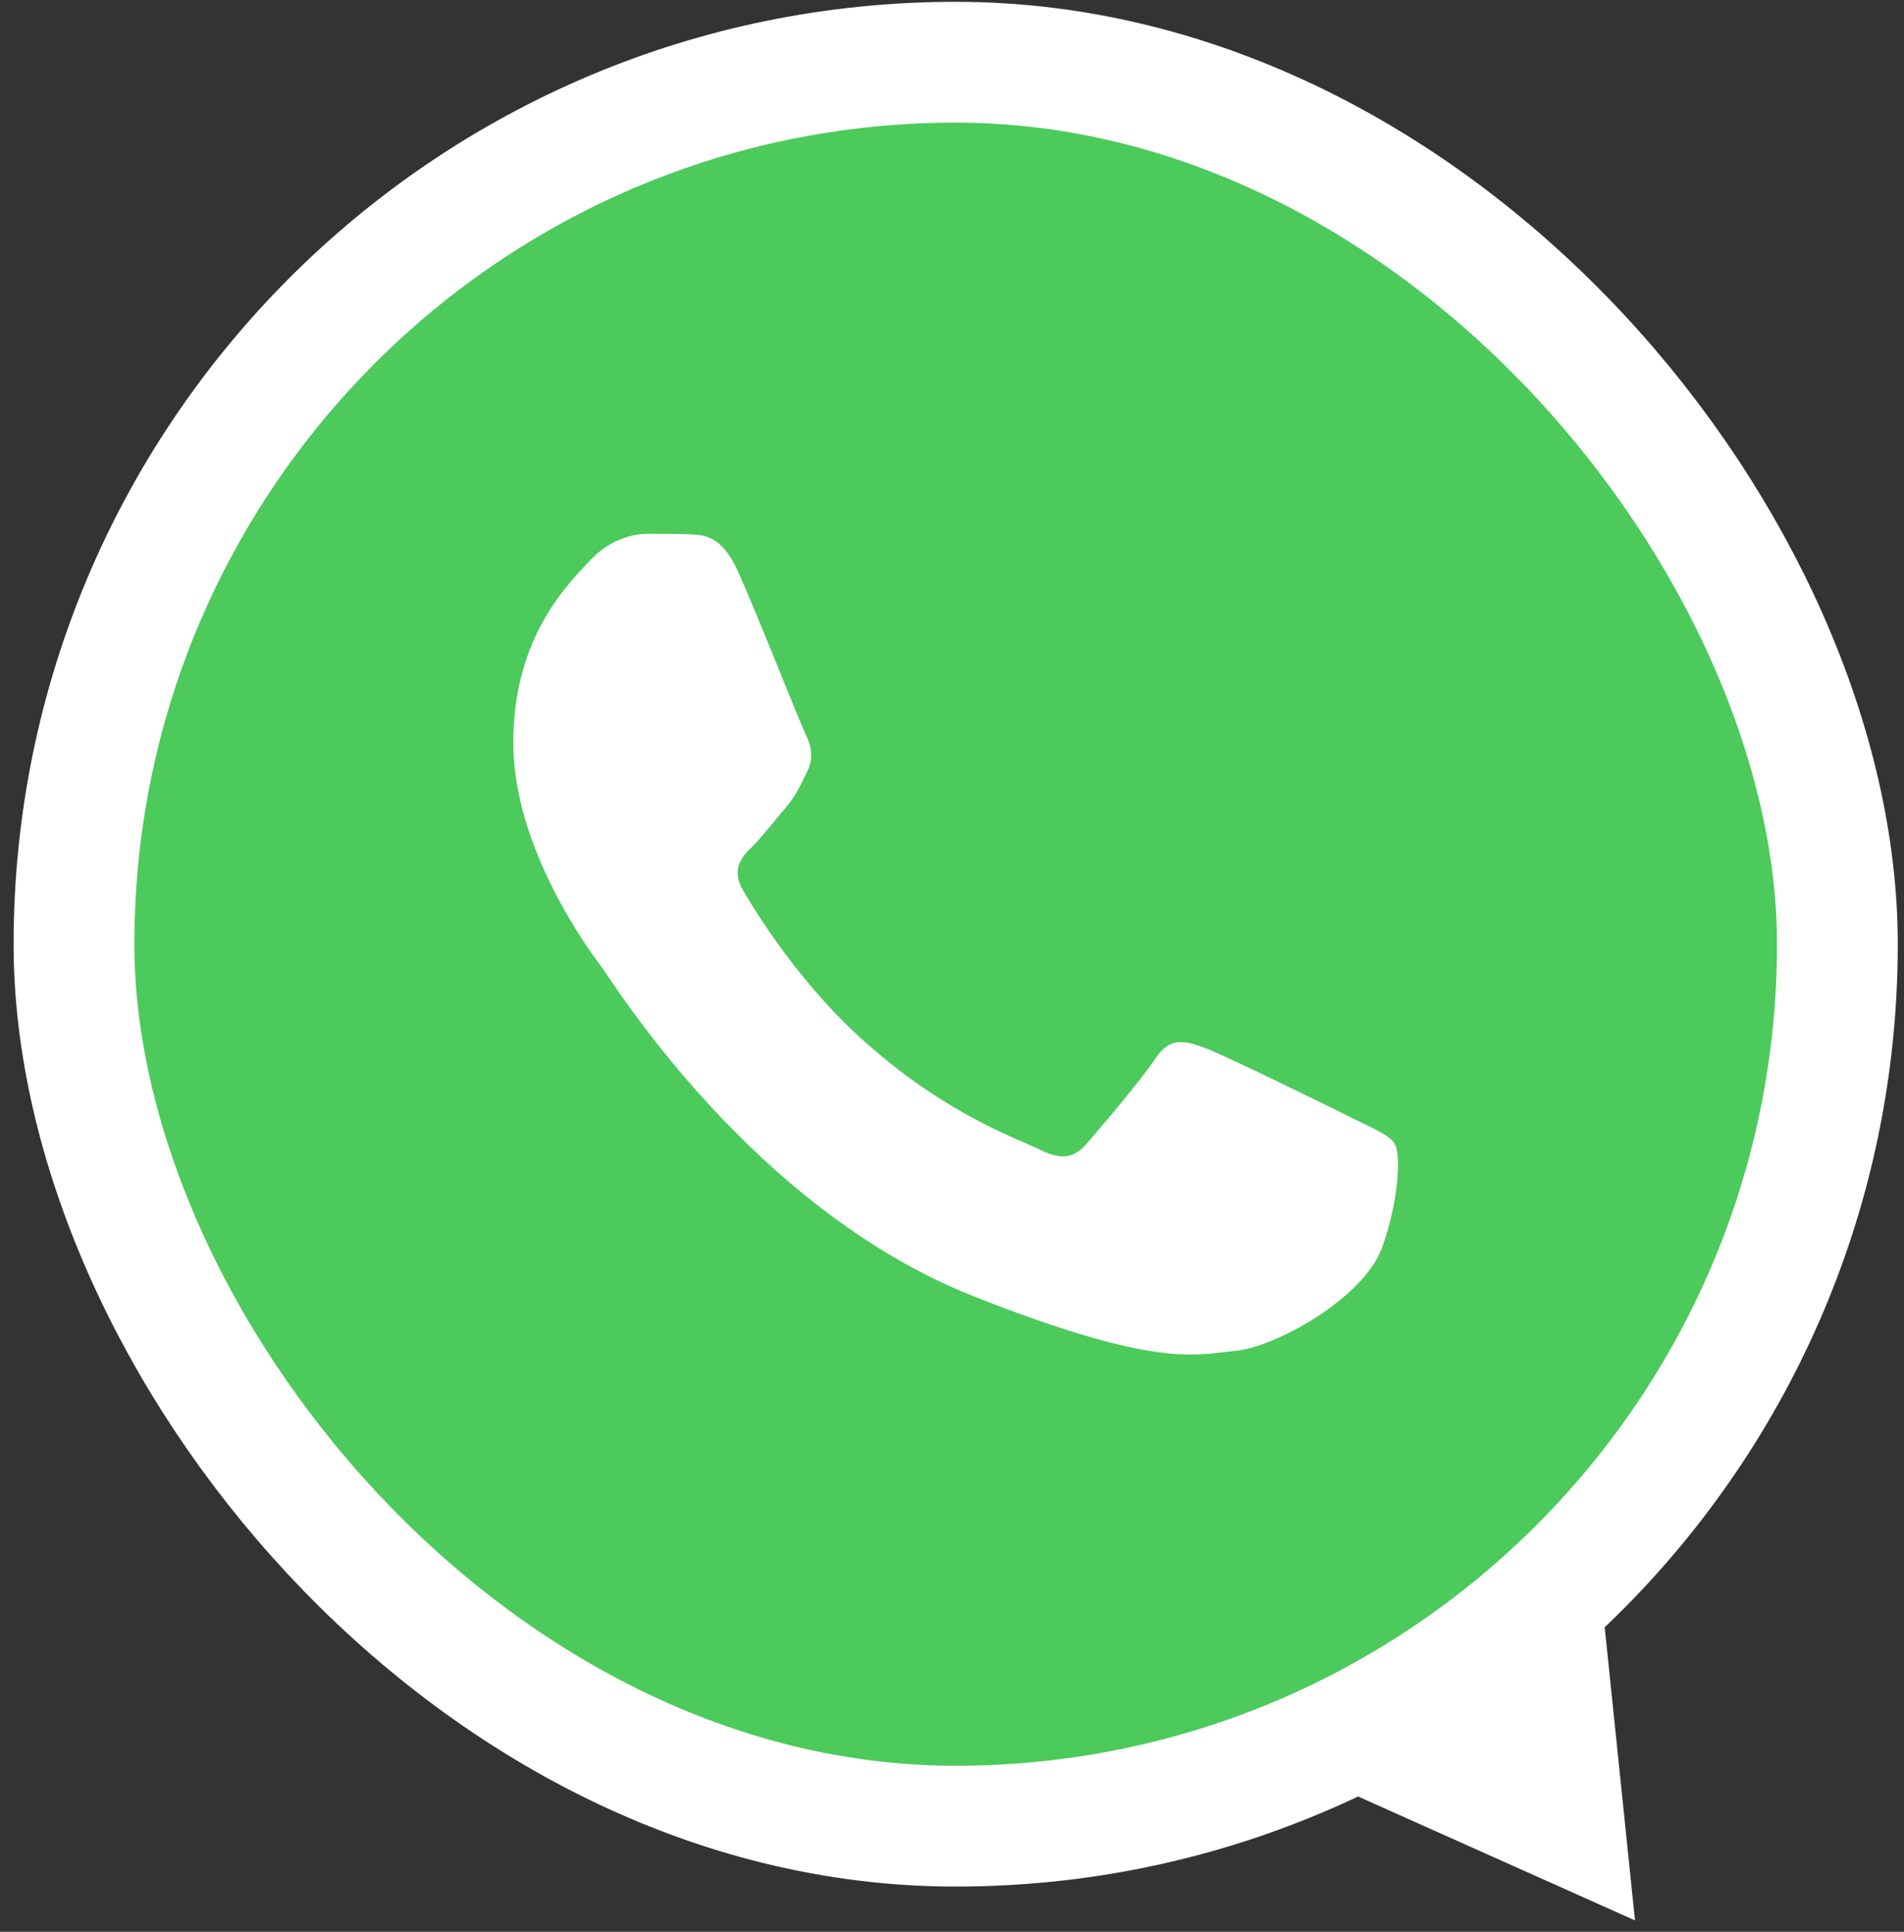
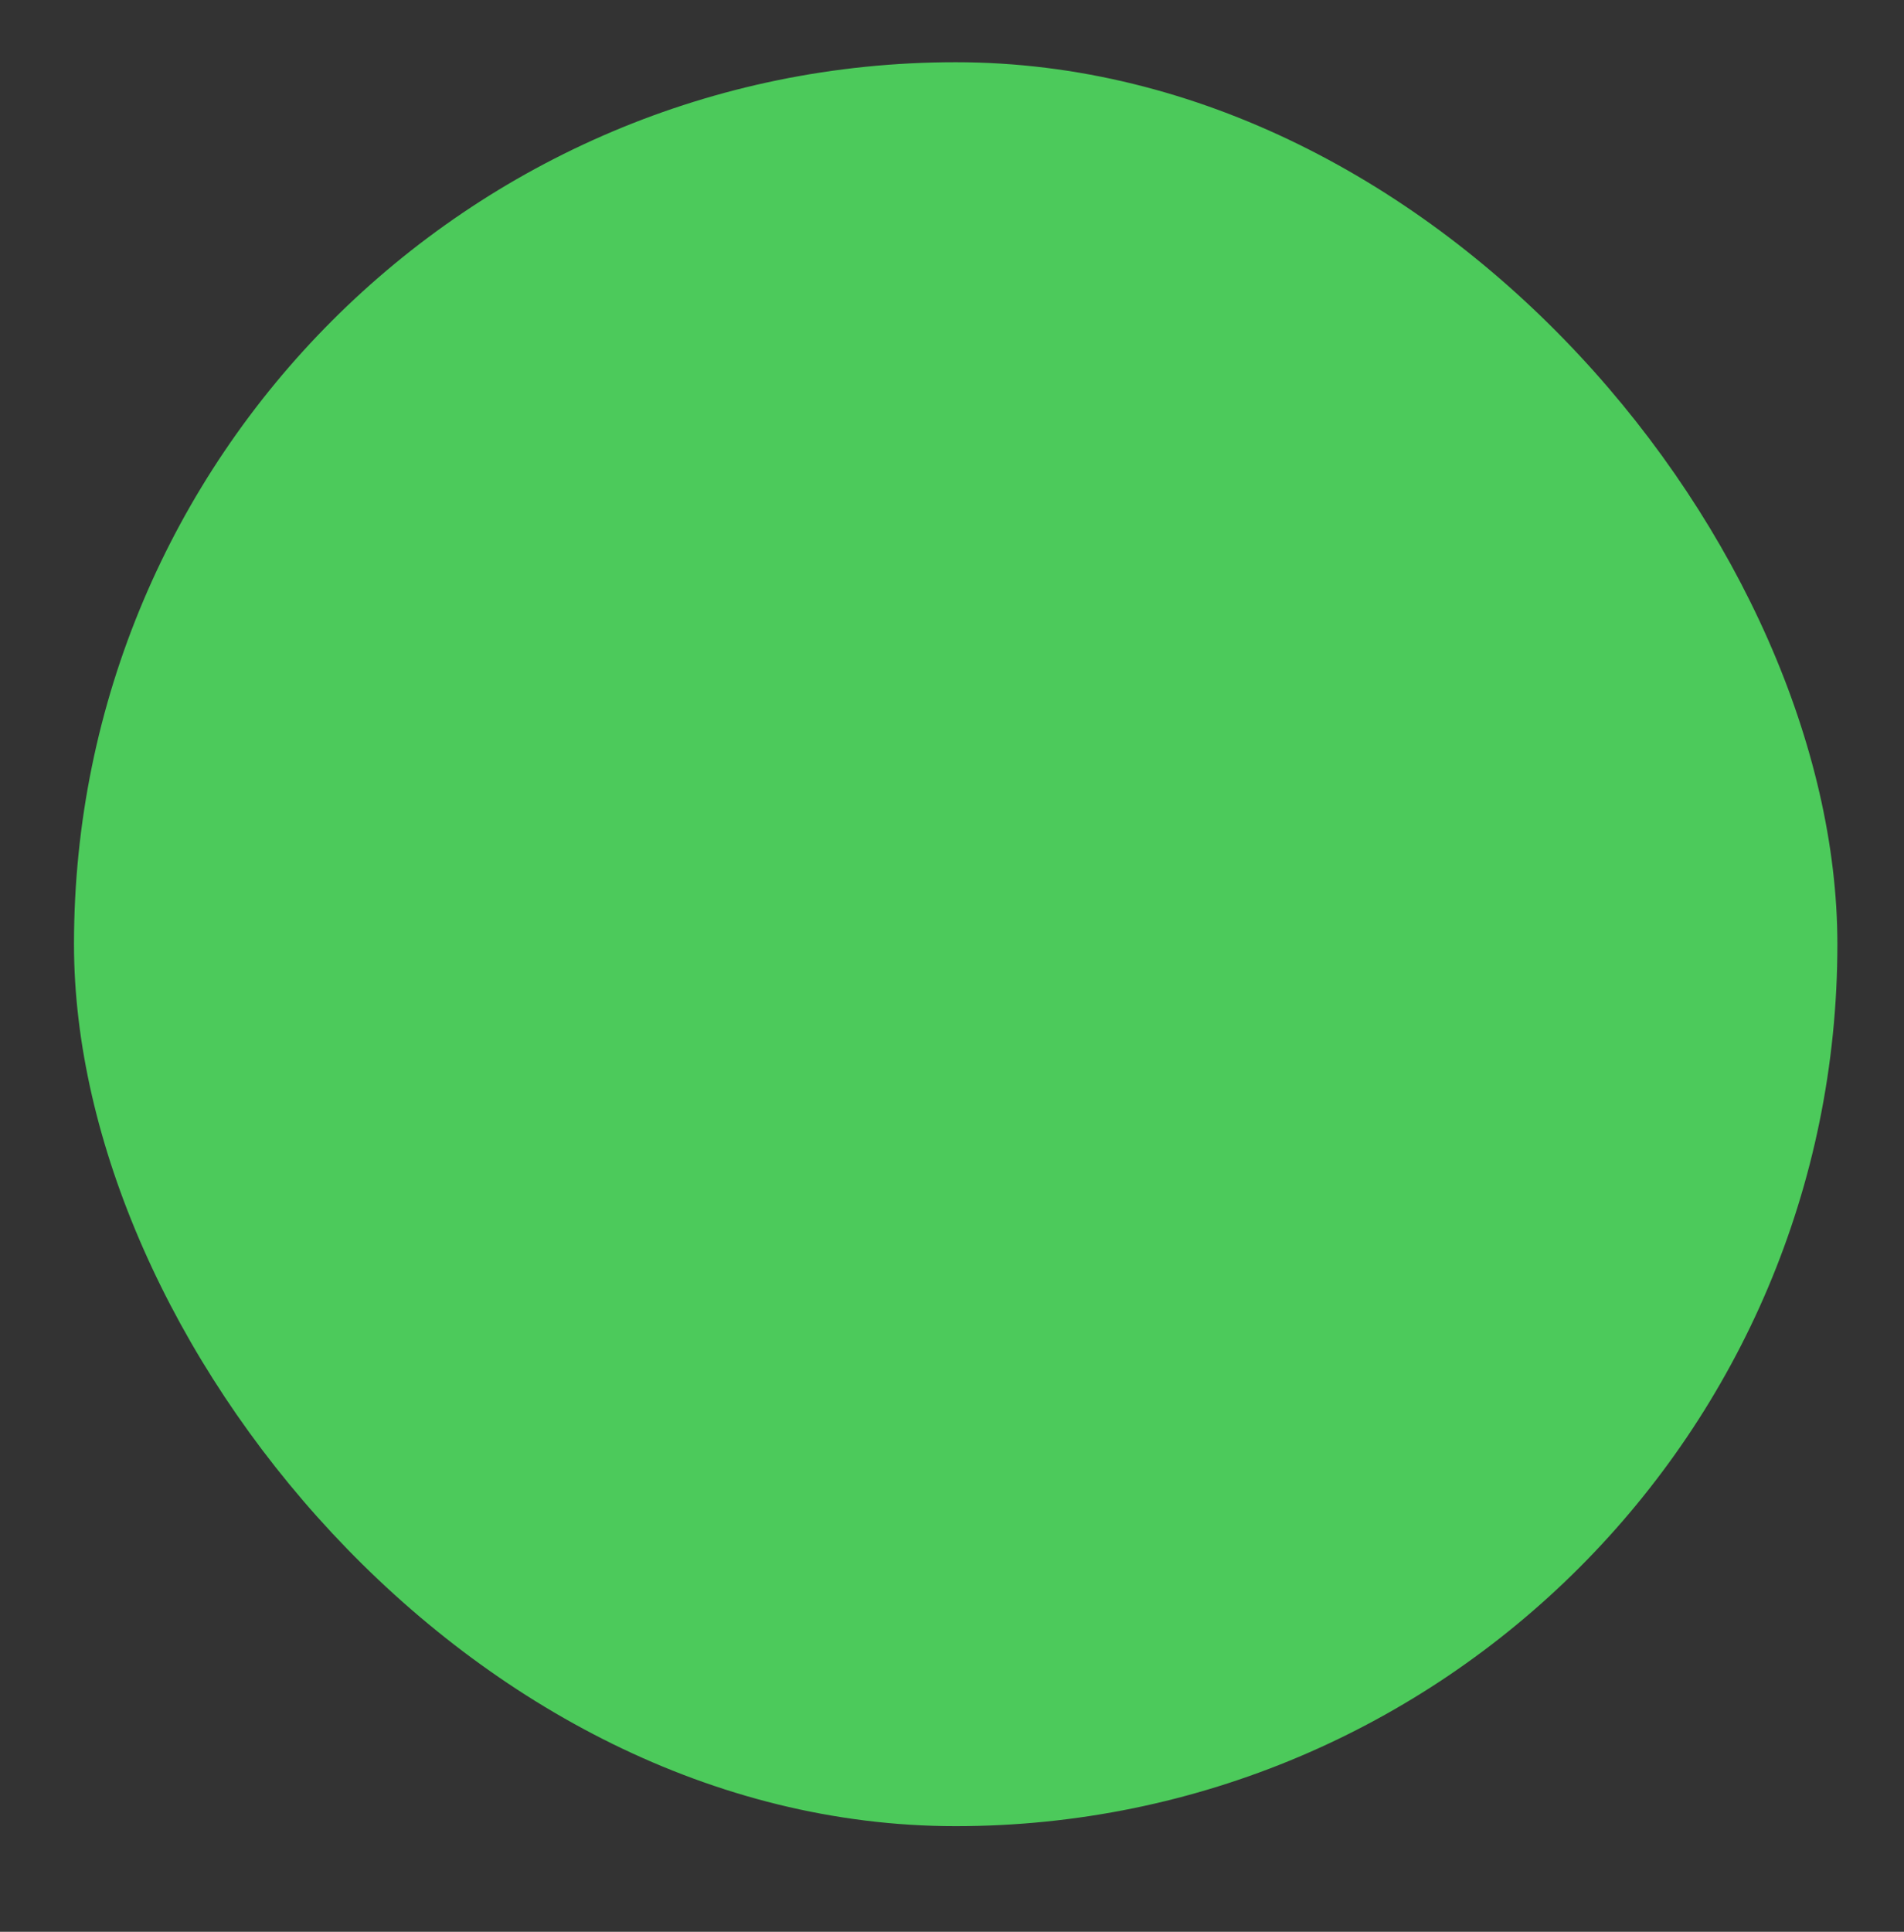
<svg xmlns="http://www.w3.org/2000/svg" width="70" height="71" viewBox="0 0 70 71" fill="none">
  <rect x="0" y="0" width="70" height="71" fill="#333333" stroke="none" />
  <rect x="2.72" y="2.287" width="64.831" height="64.831" rx="32.416" fill="#4CCA5B" />
-   <rect x="2.72" y="2.287" width="64.831" height="64.831" rx="32.416" stroke="white" stroke-width="4.44" />
-   <path fill-rule="evenodd" clip-rule="evenodd" d="M27.14 21.021C26.541 19.688 25.91 19.661 25.34 19.638C24.873 19.618 24.339 19.619 23.806 19.619C23.273 19.619 22.405 19.82 21.672 20.62C20.939 21.421 18.871 23.357 18.871 27.294C18.871 31.232 21.739 35.036 22.139 35.571C22.539 36.104 27.675 44.442 35.809 47.649C42.569 50.315 43.944 49.785 45.411 49.651C46.879 49.518 50.146 47.716 50.813 45.847C51.48 43.979 51.48 42.377 51.28 42.043C51.08 41.709 50.546 41.509 49.746 41.109C48.945 40.709 45.011 38.773 44.278 38.506C43.544 38.239 43.011 38.106 42.477 38.907C41.943 39.707 40.411 41.509 39.944 42.043C39.477 42.578 39.01 42.644 38.21 42.244C37.409 41.843 34.832 40.998 31.774 38.272C29.395 36.151 27.789 33.532 27.323 32.731C26.856 31.93 27.273 31.497 27.674 31.098C28.033 30.74 28.474 30.164 28.875 29.697C29.274 29.229 29.407 28.896 29.674 28.362C29.941 27.828 29.807 27.361 29.607 26.96C29.407 26.56 27.852 22.603 27.14 21.021Z" fill="white" />
-   <path d="M60.11 70.582L49.003 65.614L58.859 58.479L60.11 70.582Z" fill="white" />
</svg>